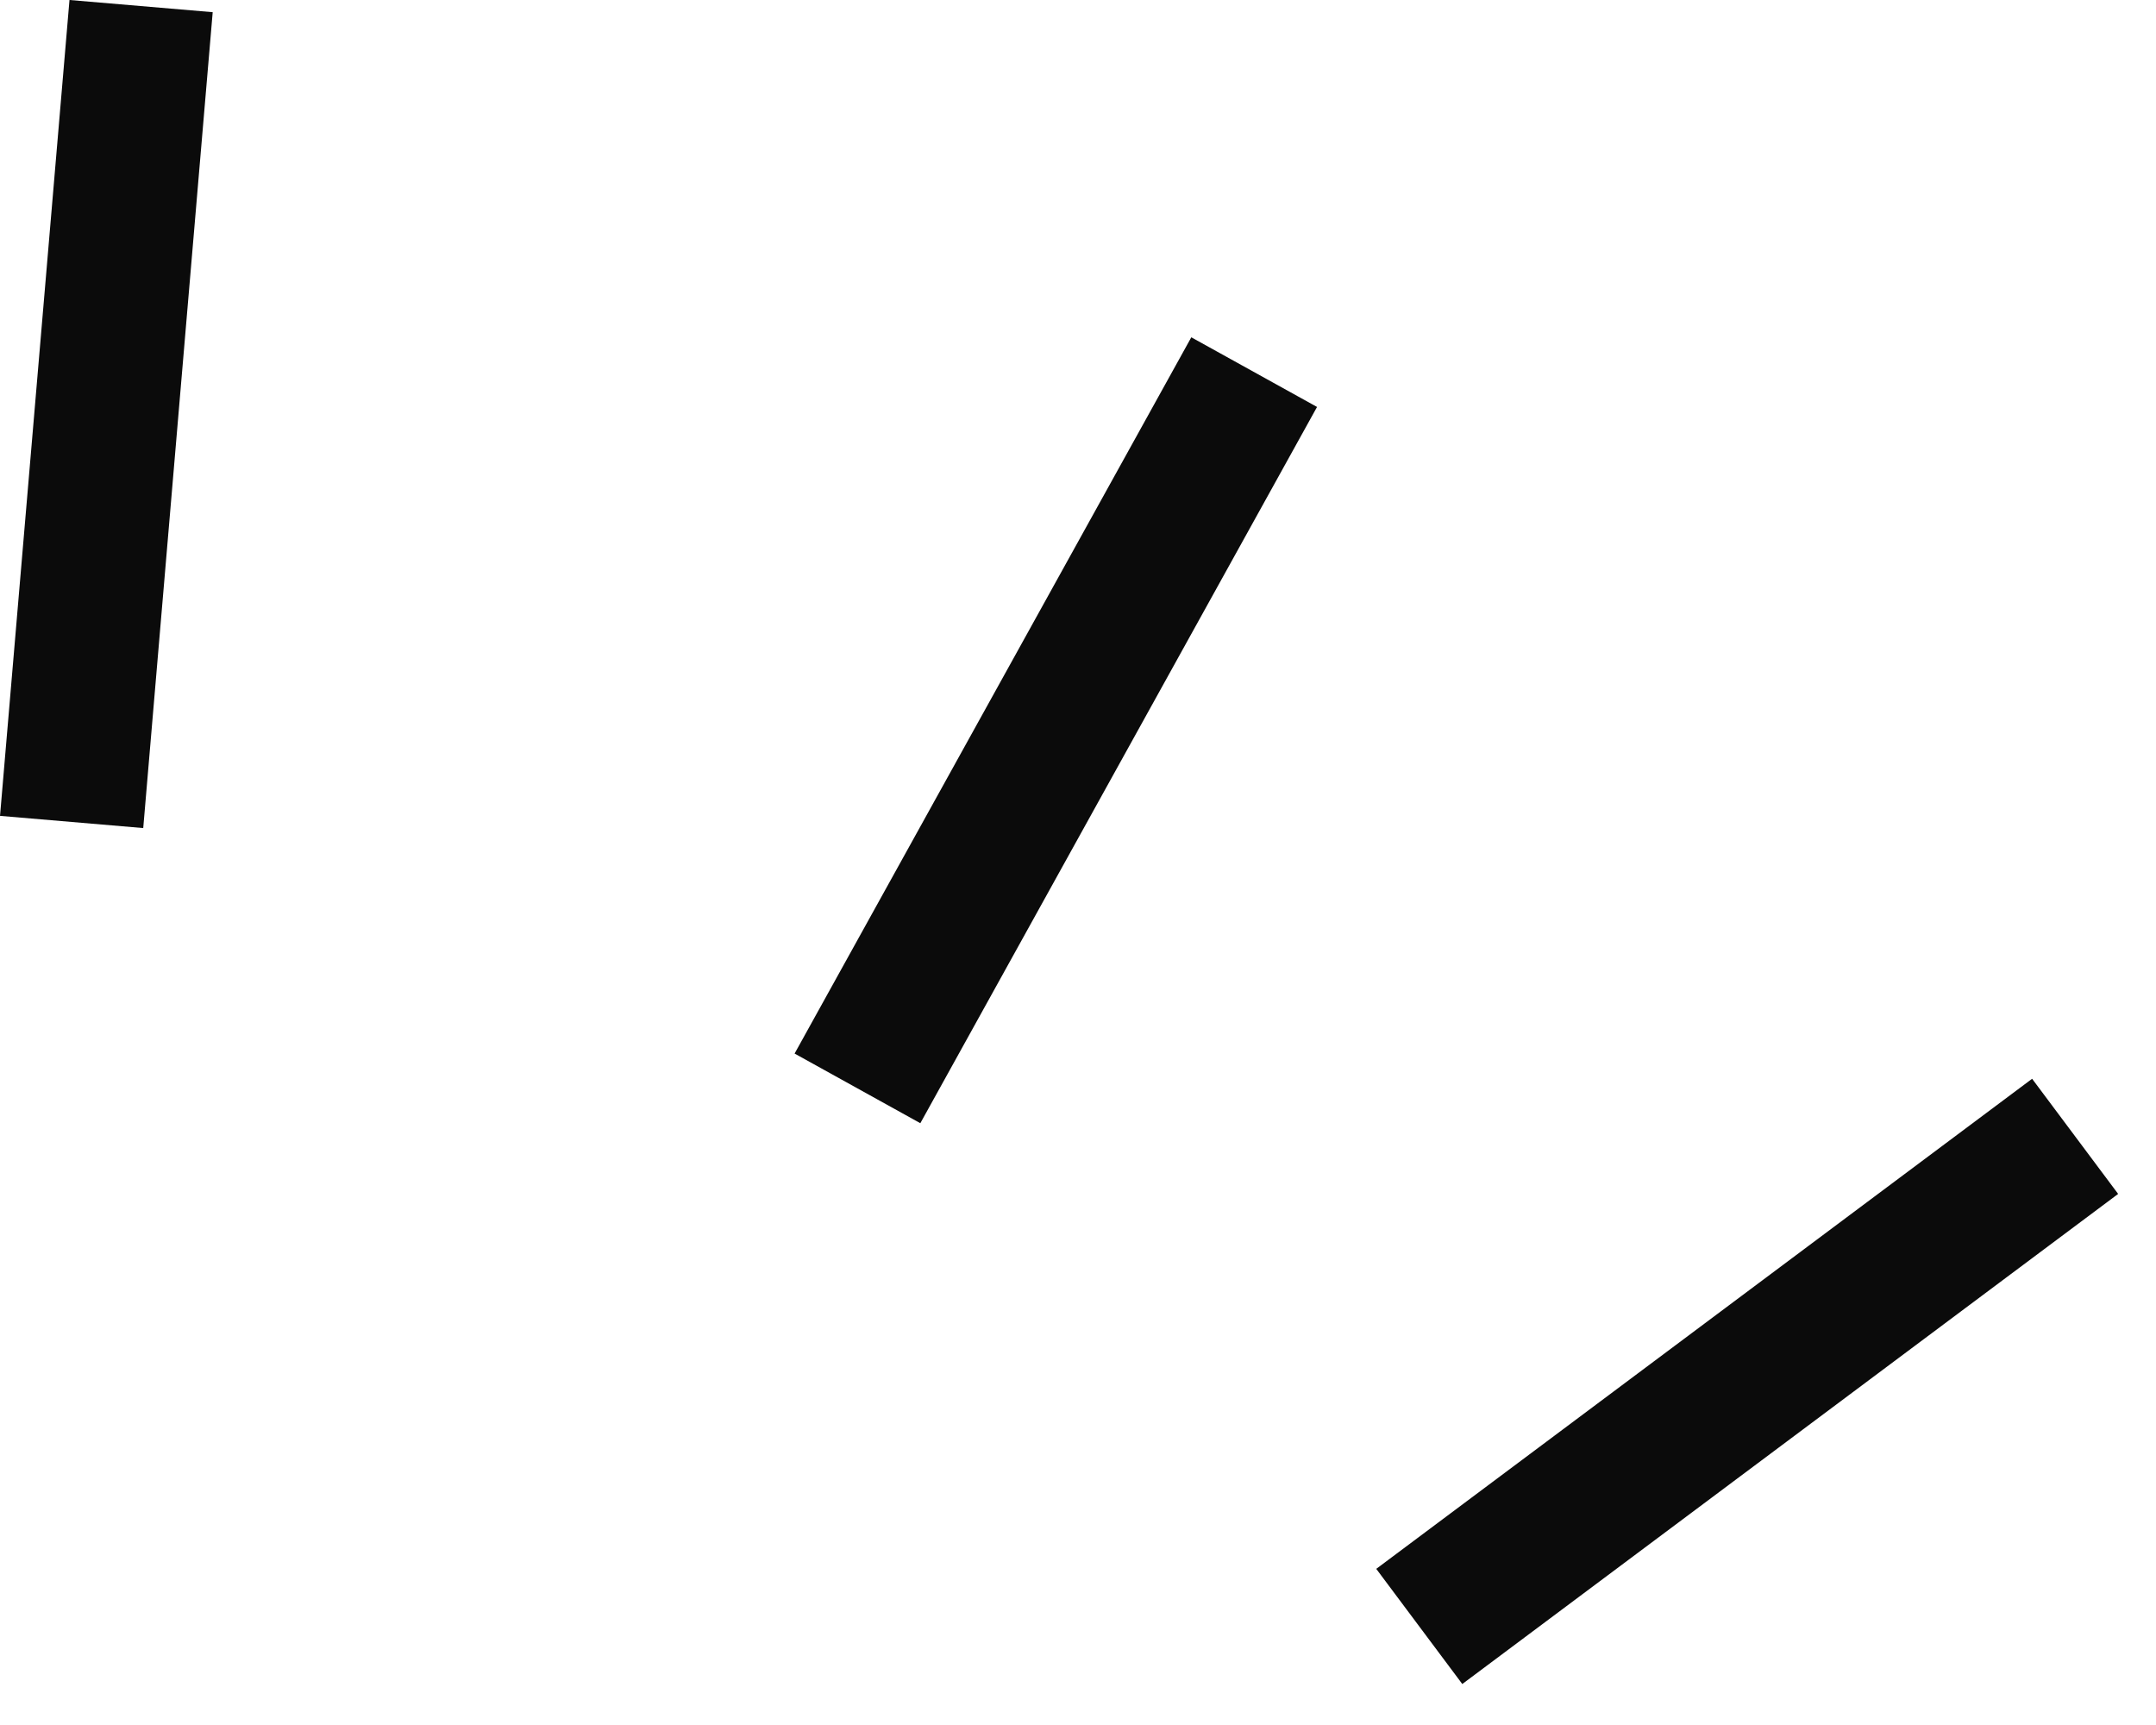
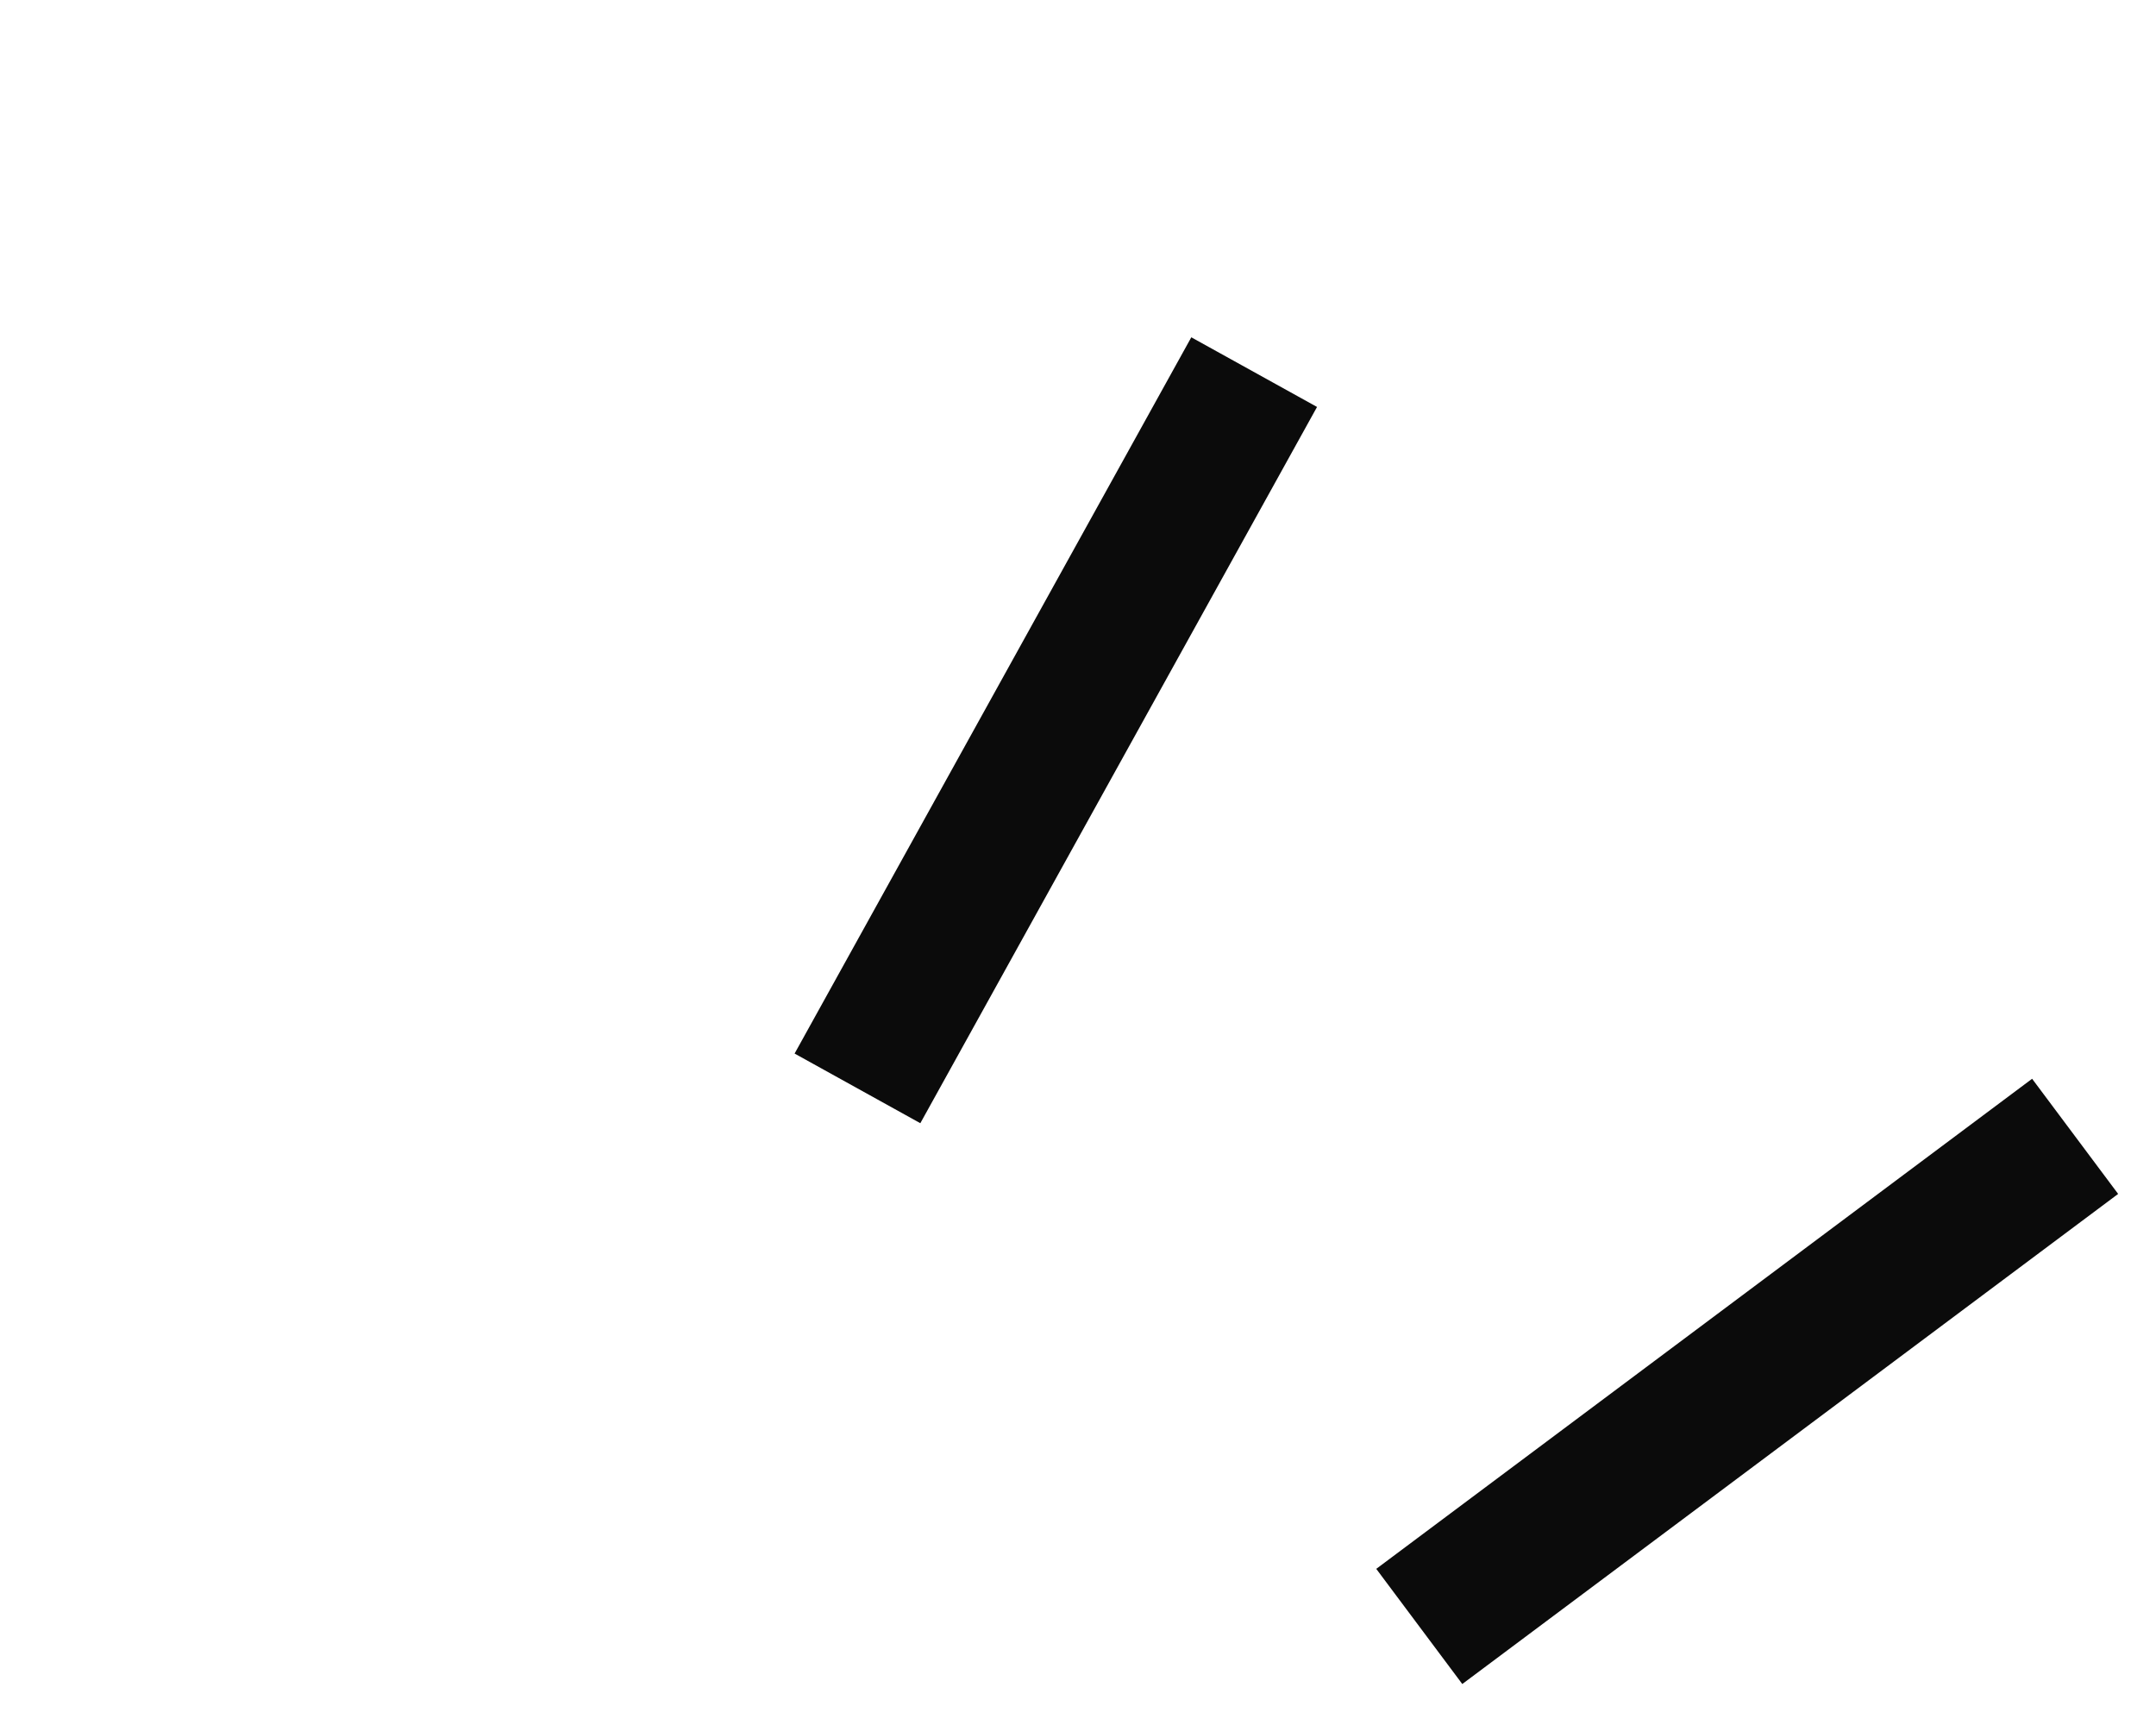
<svg xmlns="http://www.w3.org/2000/svg" width="45" height="36" viewBox="0 0 45 36" fill="none">
  <line x1="26.177" y1="7.766" x2="17.897" y2="22.714" stroke="#0B0B0B" stroke-width="3" />
-   <line x1="2.945" y1="0.127" x2="1.495" y2="17.154" stroke="#0B0B0B" stroke-width="3" />
  <line x1="43.312" y1="23.715" x2="29.623" y2="33.943" stroke="#0B0B0B" stroke-width="3" />
</svg>